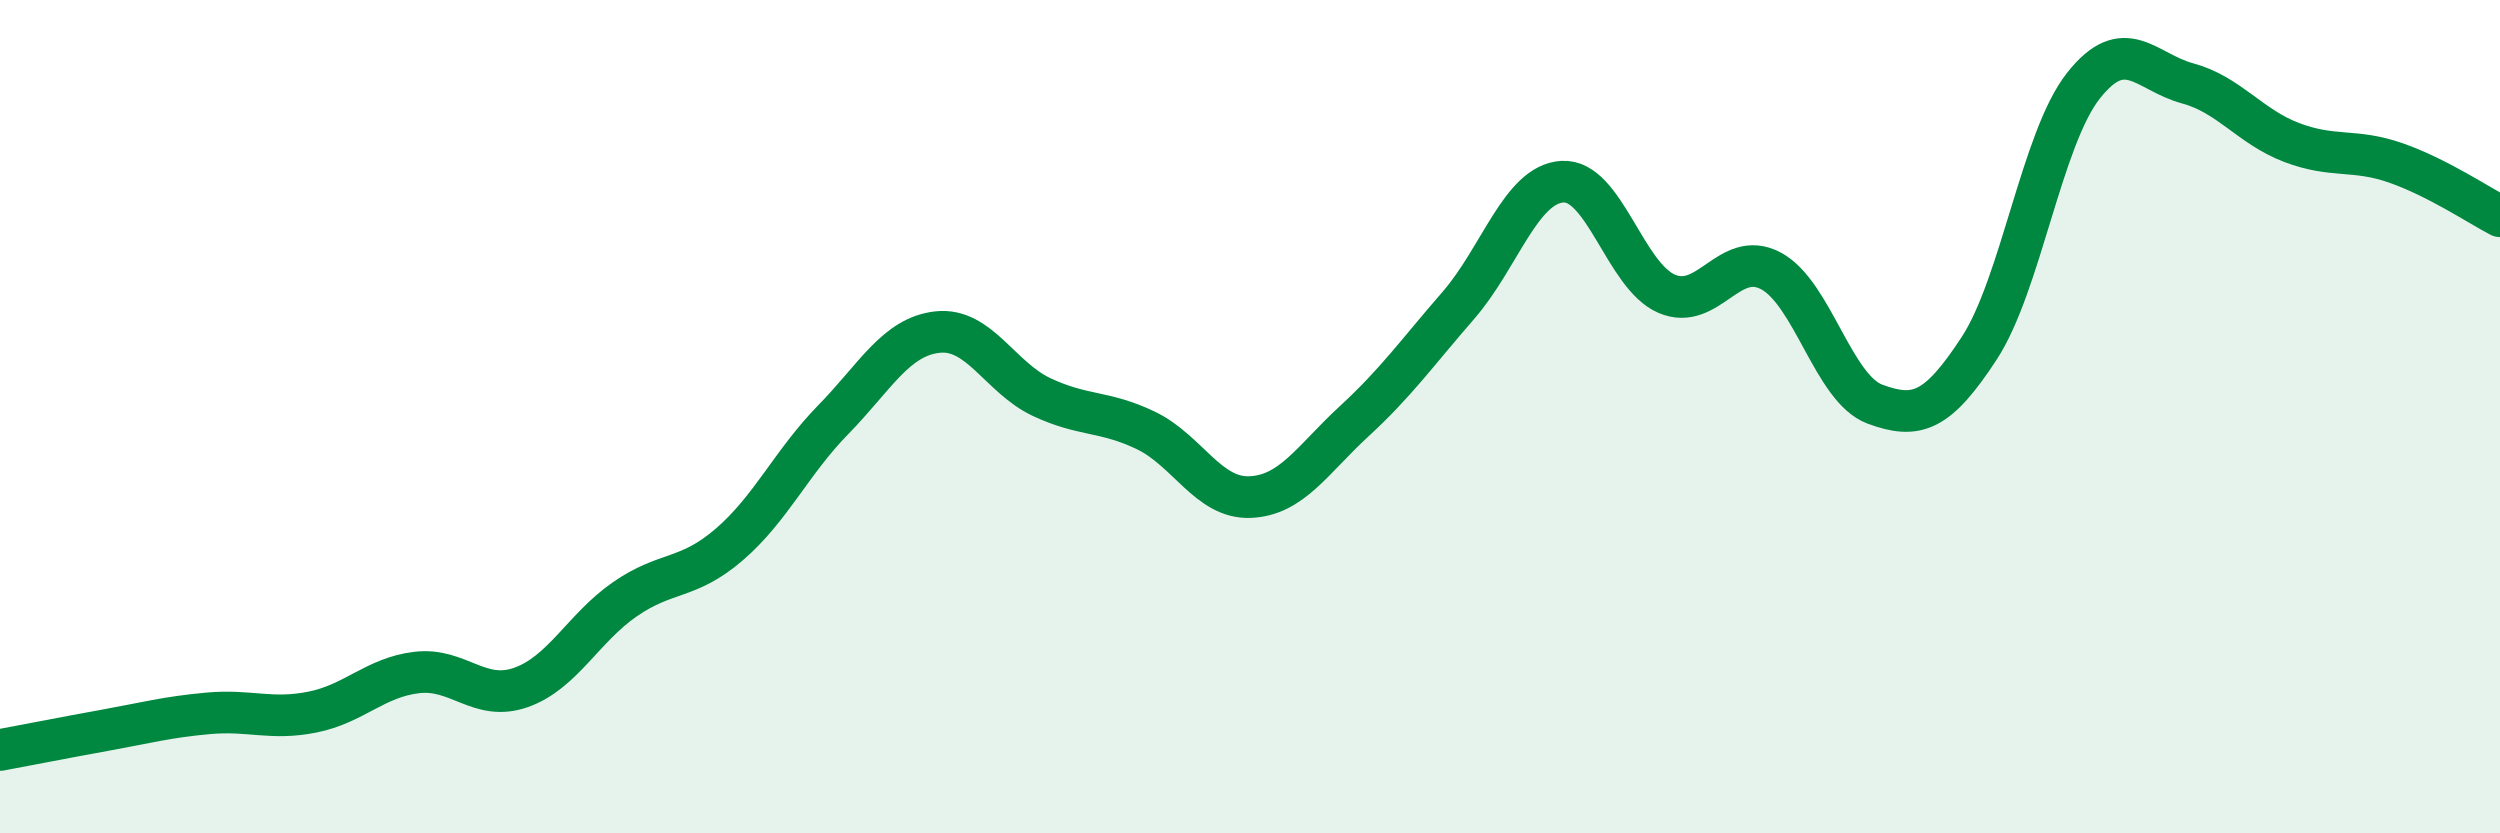
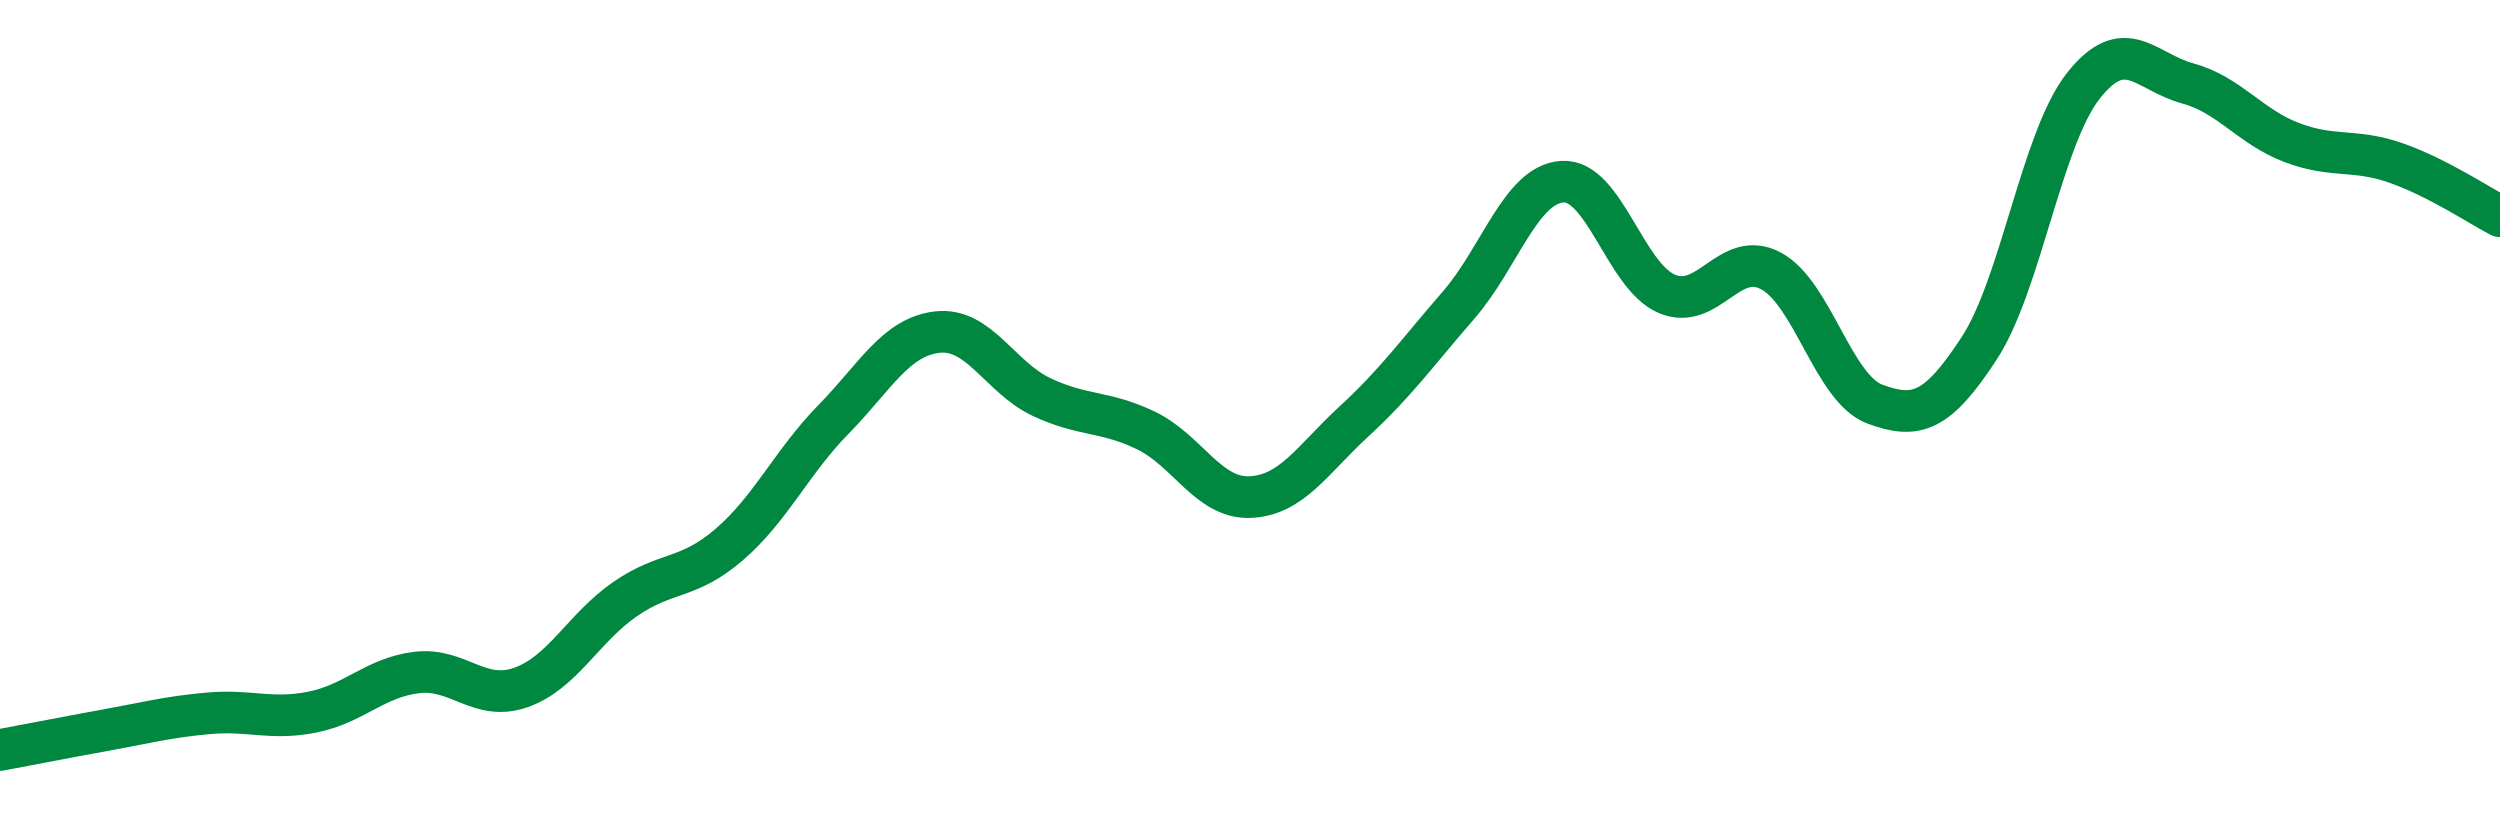
<svg xmlns="http://www.w3.org/2000/svg" width="60" height="20" viewBox="0 0 60 20">
-   <path d="M 0,18 C 0.5,17.91 1.5,17.71 2.5,17.53 C 3.5,17.35 4,17.21 5,17.12 C 6,17.03 6.5,17.29 7.5,17.09 C 8.5,16.89 9,16.26 10,16.14 C 11,16.02 11.5,16.85 12.5,16.5 C 13.5,16.15 14,15.07 15,14.38 C 16,13.69 16.5,13.93 17.5,13.07 C 18.5,12.21 19,11.09 20,10.07 C 21,9.05 21.5,8.08 22.5,7.97 C 23.5,7.86 24,9.06 25,9.53 C 26,10 26.5,9.85 27.5,10.33 C 28.5,10.81 29,11.97 30,11.93 C 31,11.89 31.5,11.03 32.5,10.11 C 33.5,9.19 34,8.48 35,7.33 C 36,6.18 36.5,4.42 37.5,4.36 C 38.5,4.3 39,6.62 40,7.05 C 41,7.48 41.5,5.97 42.5,6.5 C 43.5,7.03 44,9.33 45,9.7 C 46,10.07 46.5,9.89 47.5,8.36 C 48.5,6.83 49,3.33 50,2.06 C 51,0.79 51.5,1.73 52.5,2 C 53.5,2.27 54,3.04 55,3.42 C 56,3.8 56.5,3.56 57.5,3.91 C 58.5,4.26 59.5,4.93 60,5.19L60 20L0 20Z" fill="#008740" opacity="0.1" stroke-linecap="round" stroke-linejoin="round" />
  <path d="M 0,18 C 0.5,17.91 1.5,17.71 2.5,17.53 C 3.5,17.35 4,17.21 5,17.12 C 6,17.03 6.5,17.29 7.5,17.09 C 8.5,16.89 9,16.26 10,16.14 C 11,16.02 11.5,16.85 12.5,16.5 C 13.5,16.15 14,15.07 15,14.38 C 16,13.69 16.5,13.93 17.5,13.07 C 18.5,12.21 19,11.09 20,10.07 C 21,9.05 21.5,8.08 22.5,7.97 C 23.5,7.86 24,9.06 25,9.53 C 26,10 26.5,9.85 27.5,10.33 C 28.5,10.81 29,11.97 30,11.93 C 31,11.89 31.5,11.03 32.5,10.11 C 33.5,9.19 34,8.48 35,7.33 C 36,6.18 36.5,4.42 37.5,4.36 C 38.5,4.3 39,6.62 40,7.05 C 41,7.48 41.5,5.97 42.5,6.5 C 43.5,7.03 44,9.33 45,9.7 C 46,10.07 46.5,9.89 47.5,8.36 C 48.5,6.83 49,3.33 50,2.06 C 51,0.79 51.5,1.73 52.5,2 C 53.5,2.27 54,3.04 55,3.42 C 56,3.8 56.5,3.56 57.5,3.91 C 58.5,4.26 59.5,4.93 60,5.19" stroke="#008740" stroke-width="1" fill="none" stroke-linecap="round" stroke-linejoin="round" />
</svg>